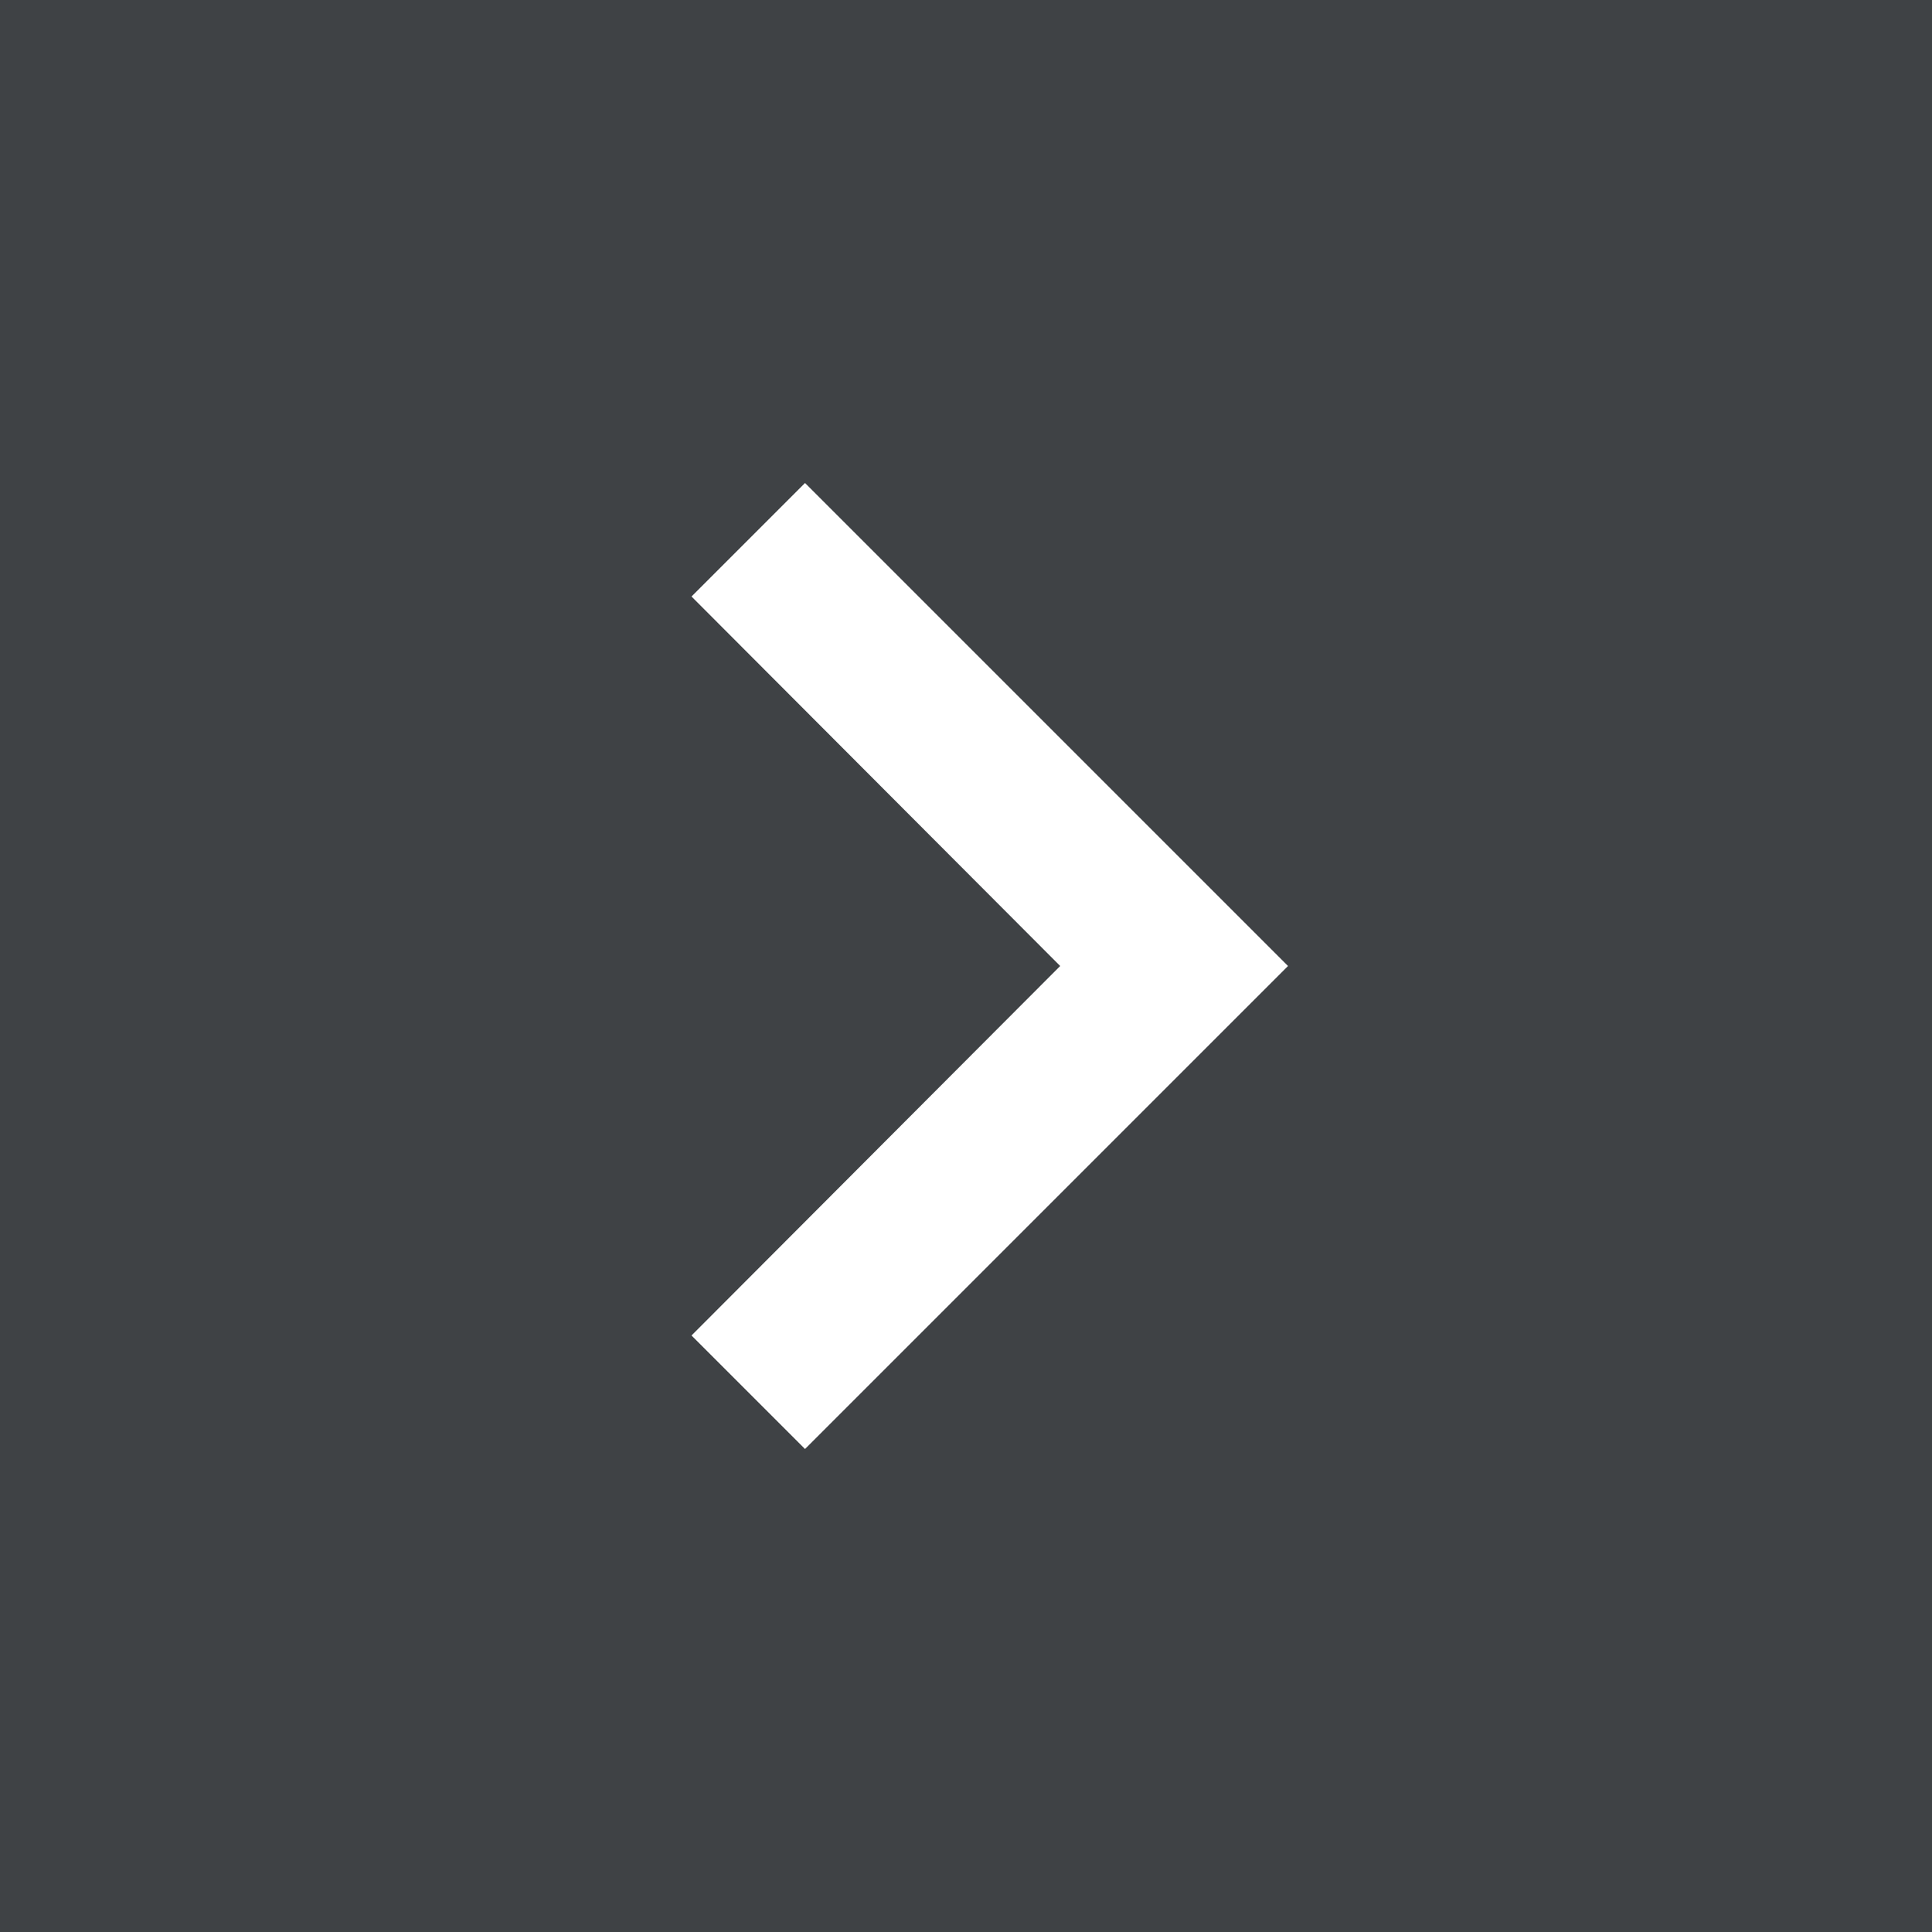
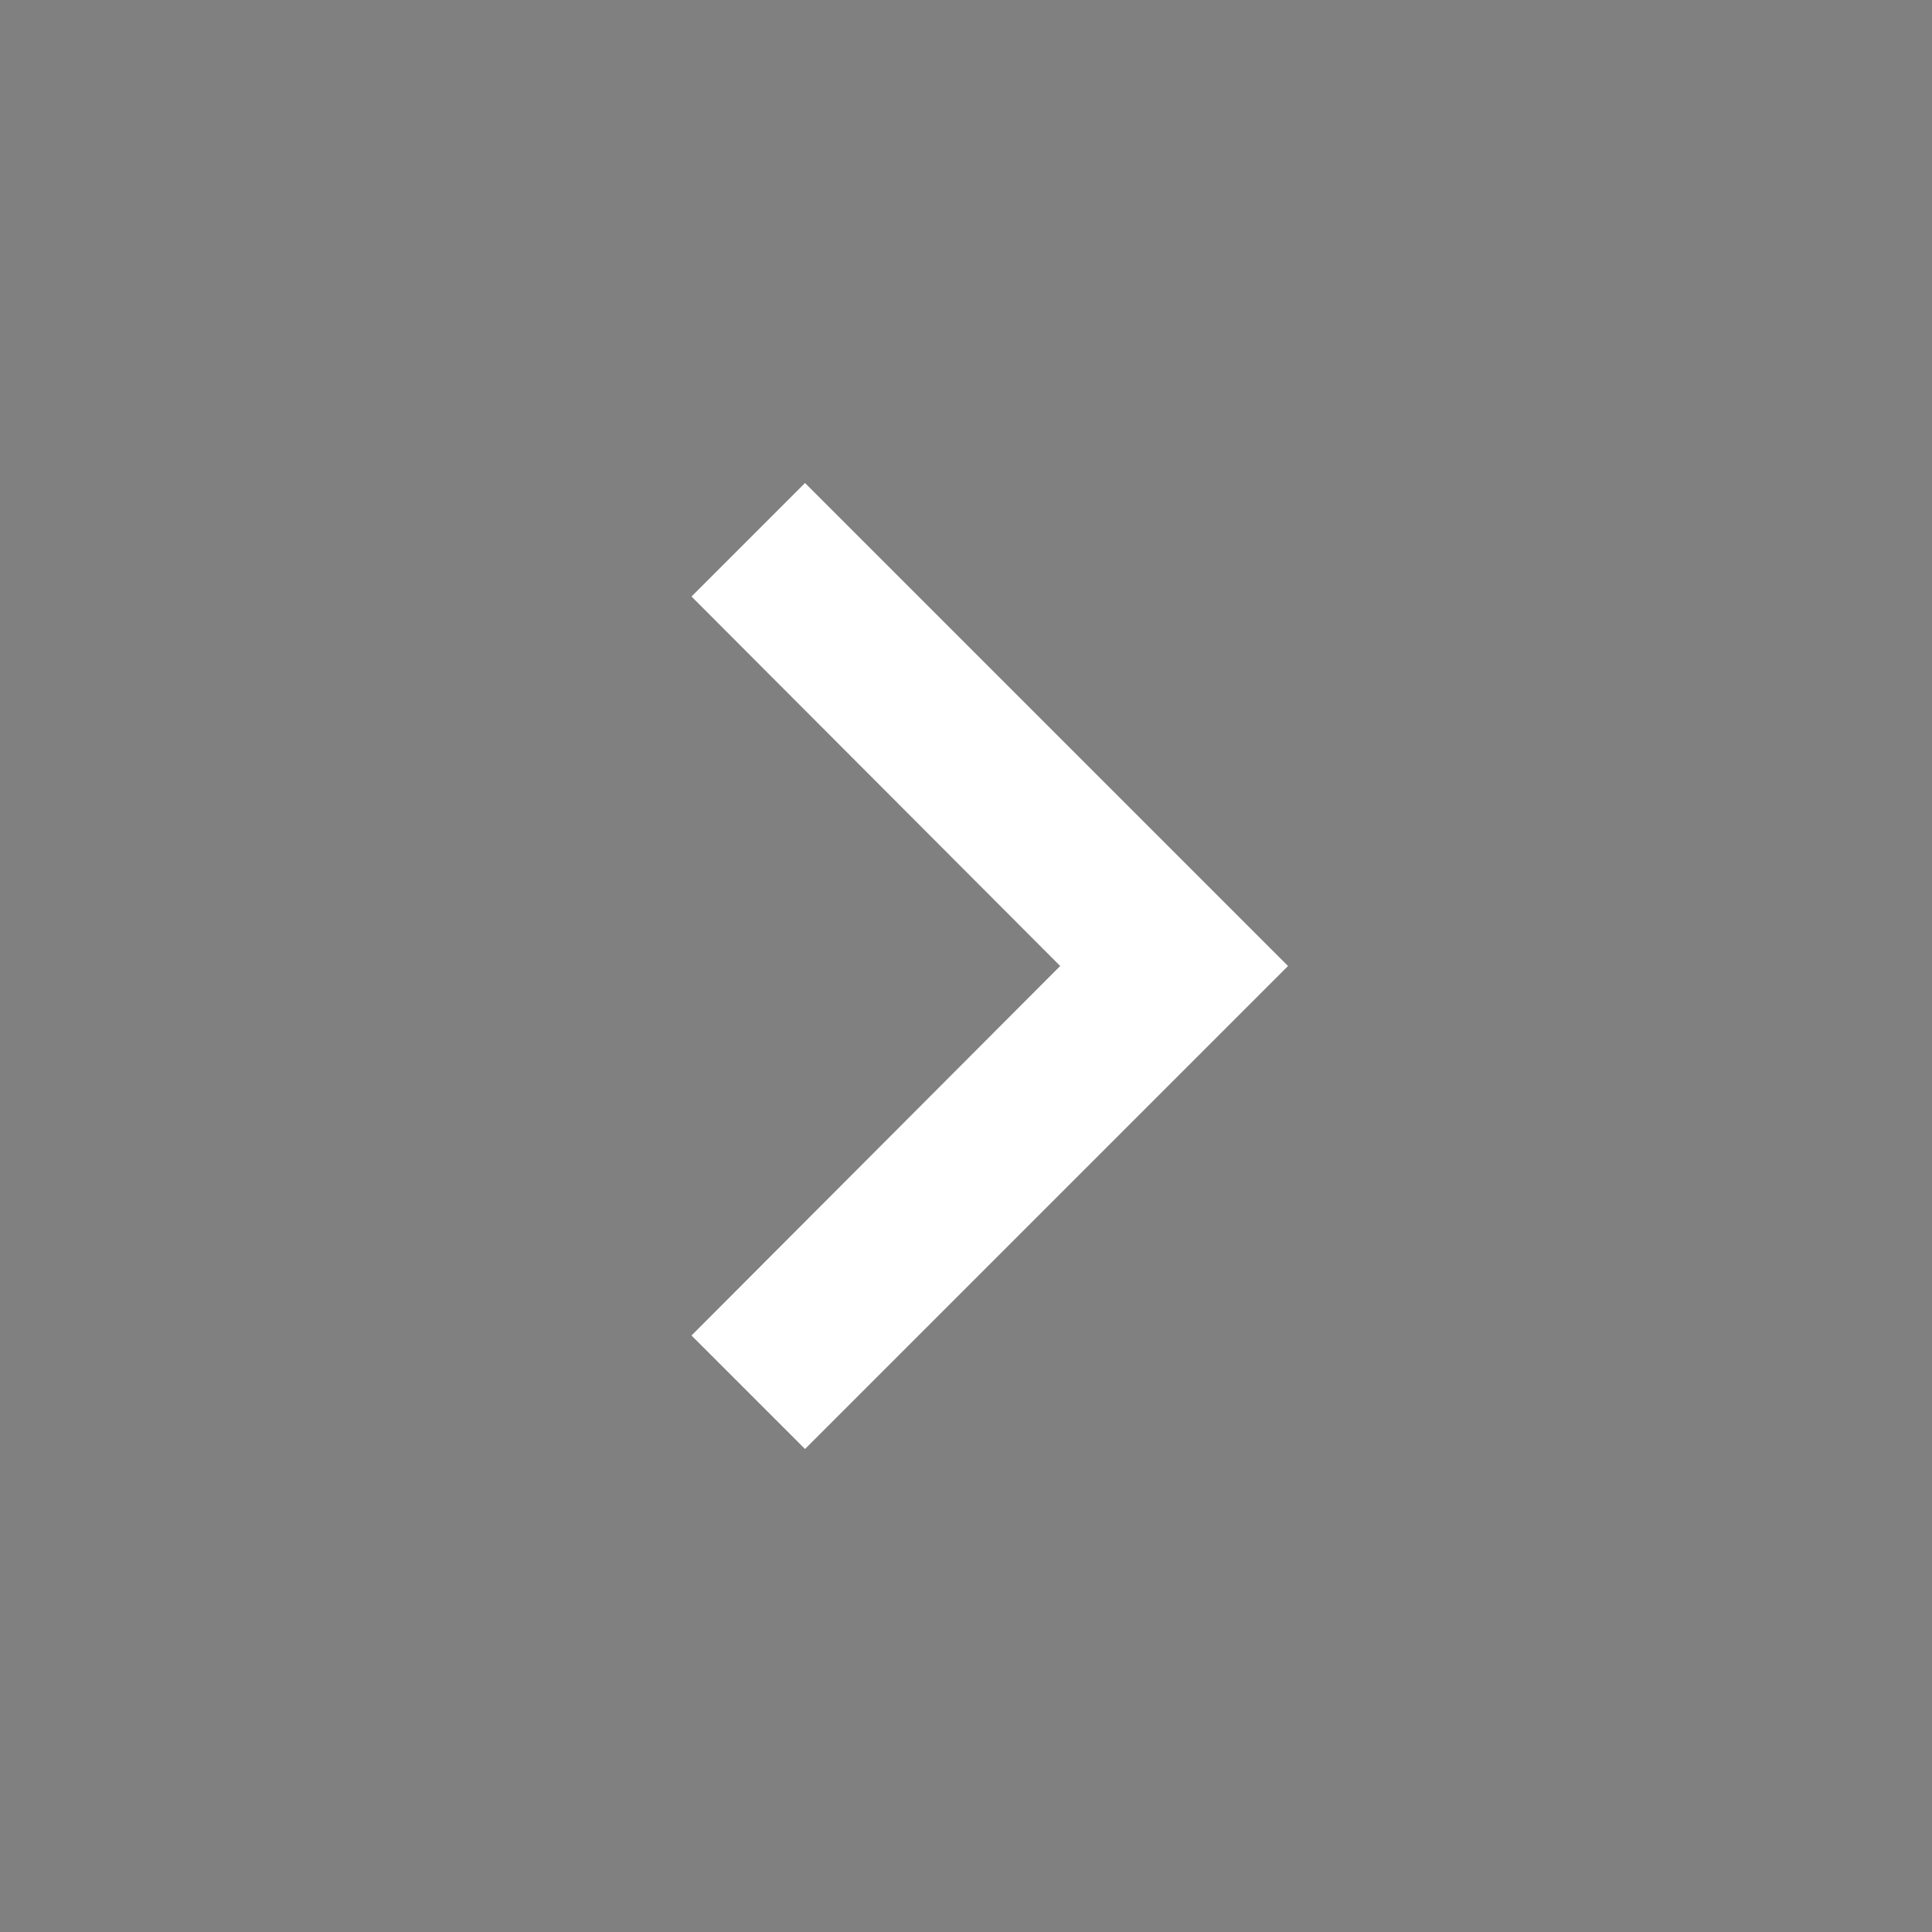
<svg xmlns="http://www.w3.org/2000/svg" width="40" height="40" viewBox="0 0 40 40" fill="none">
  <rect x="0" y="0" width="40" height="40" fill="#808080" stroke="none" />
  <g clip-path="url(#clip0_183_860)">
-     <rect width="40" height="40" fill="#15191E" fill-opacity="0.6" />
    <path d="M14.317 27.65L21.95 20L14.317 12.35L16.667 10L26.667 20L16.667 30L14.317 27.65Z" fill="white" />
  </g>
  <defs>
    <clipPath id="clip0_183_860">
      <rect width="40" height="40" fill="white" />
    </clipPath>
  </defs>
</svg>